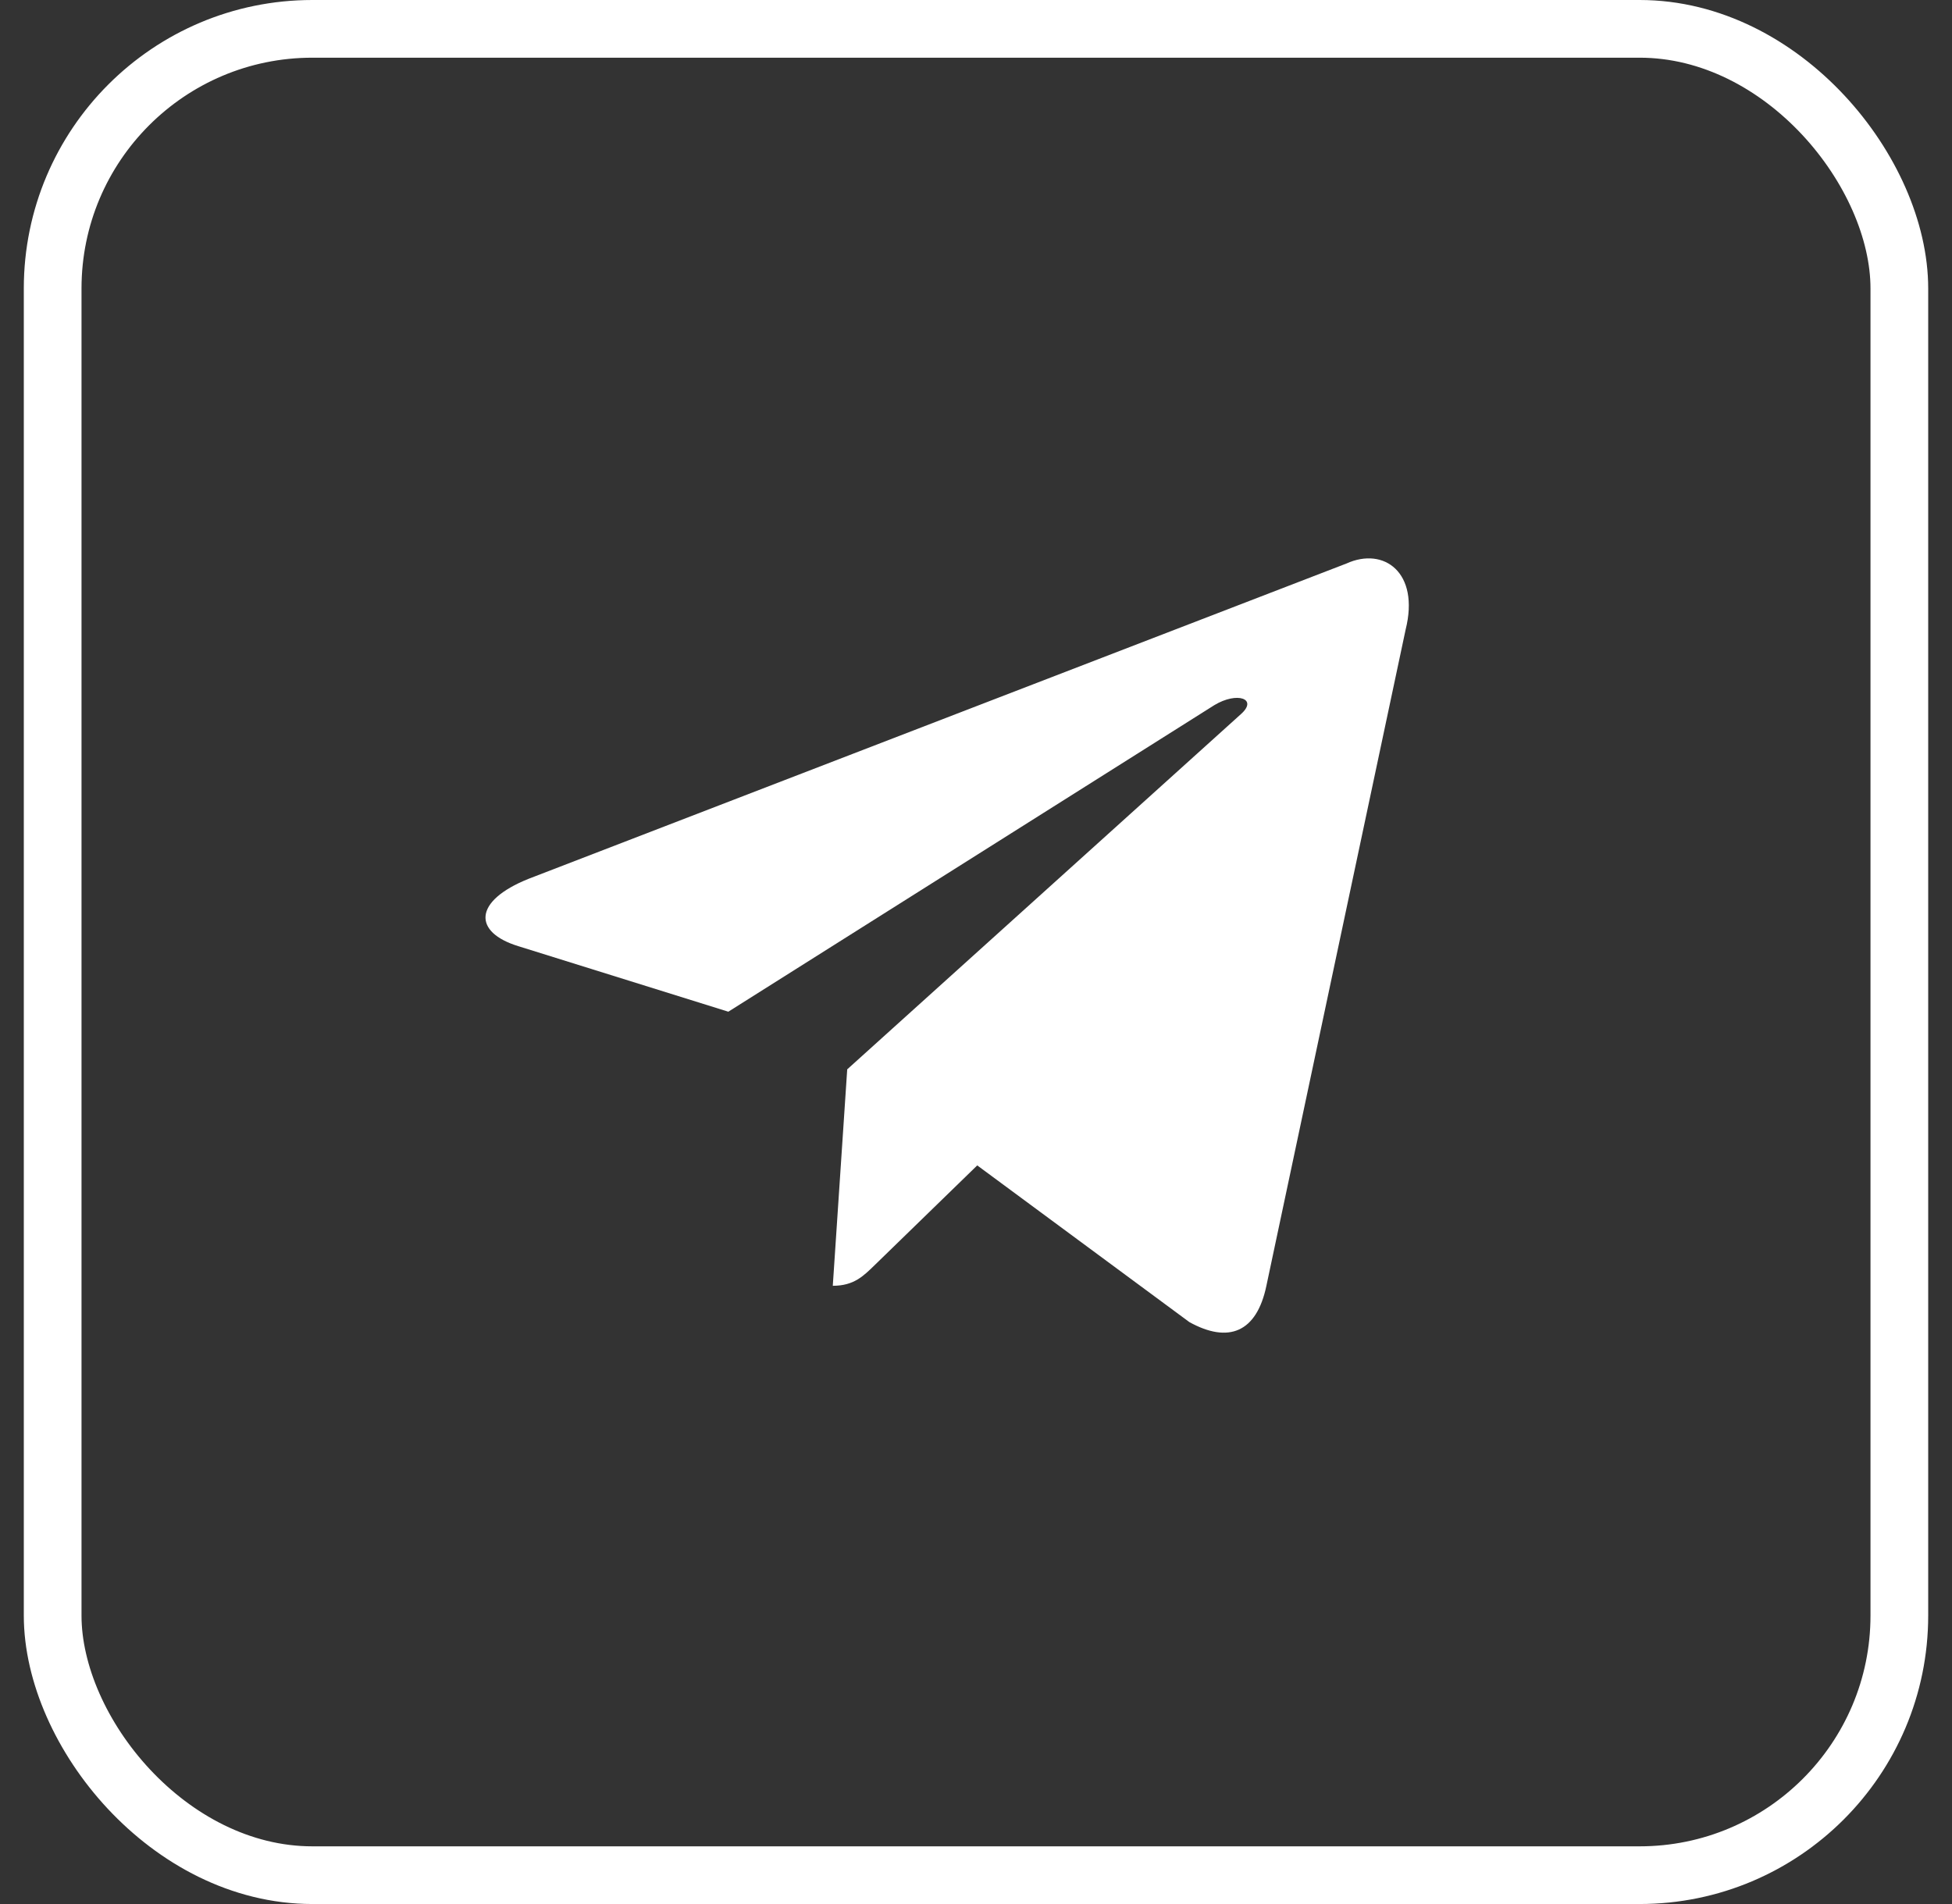
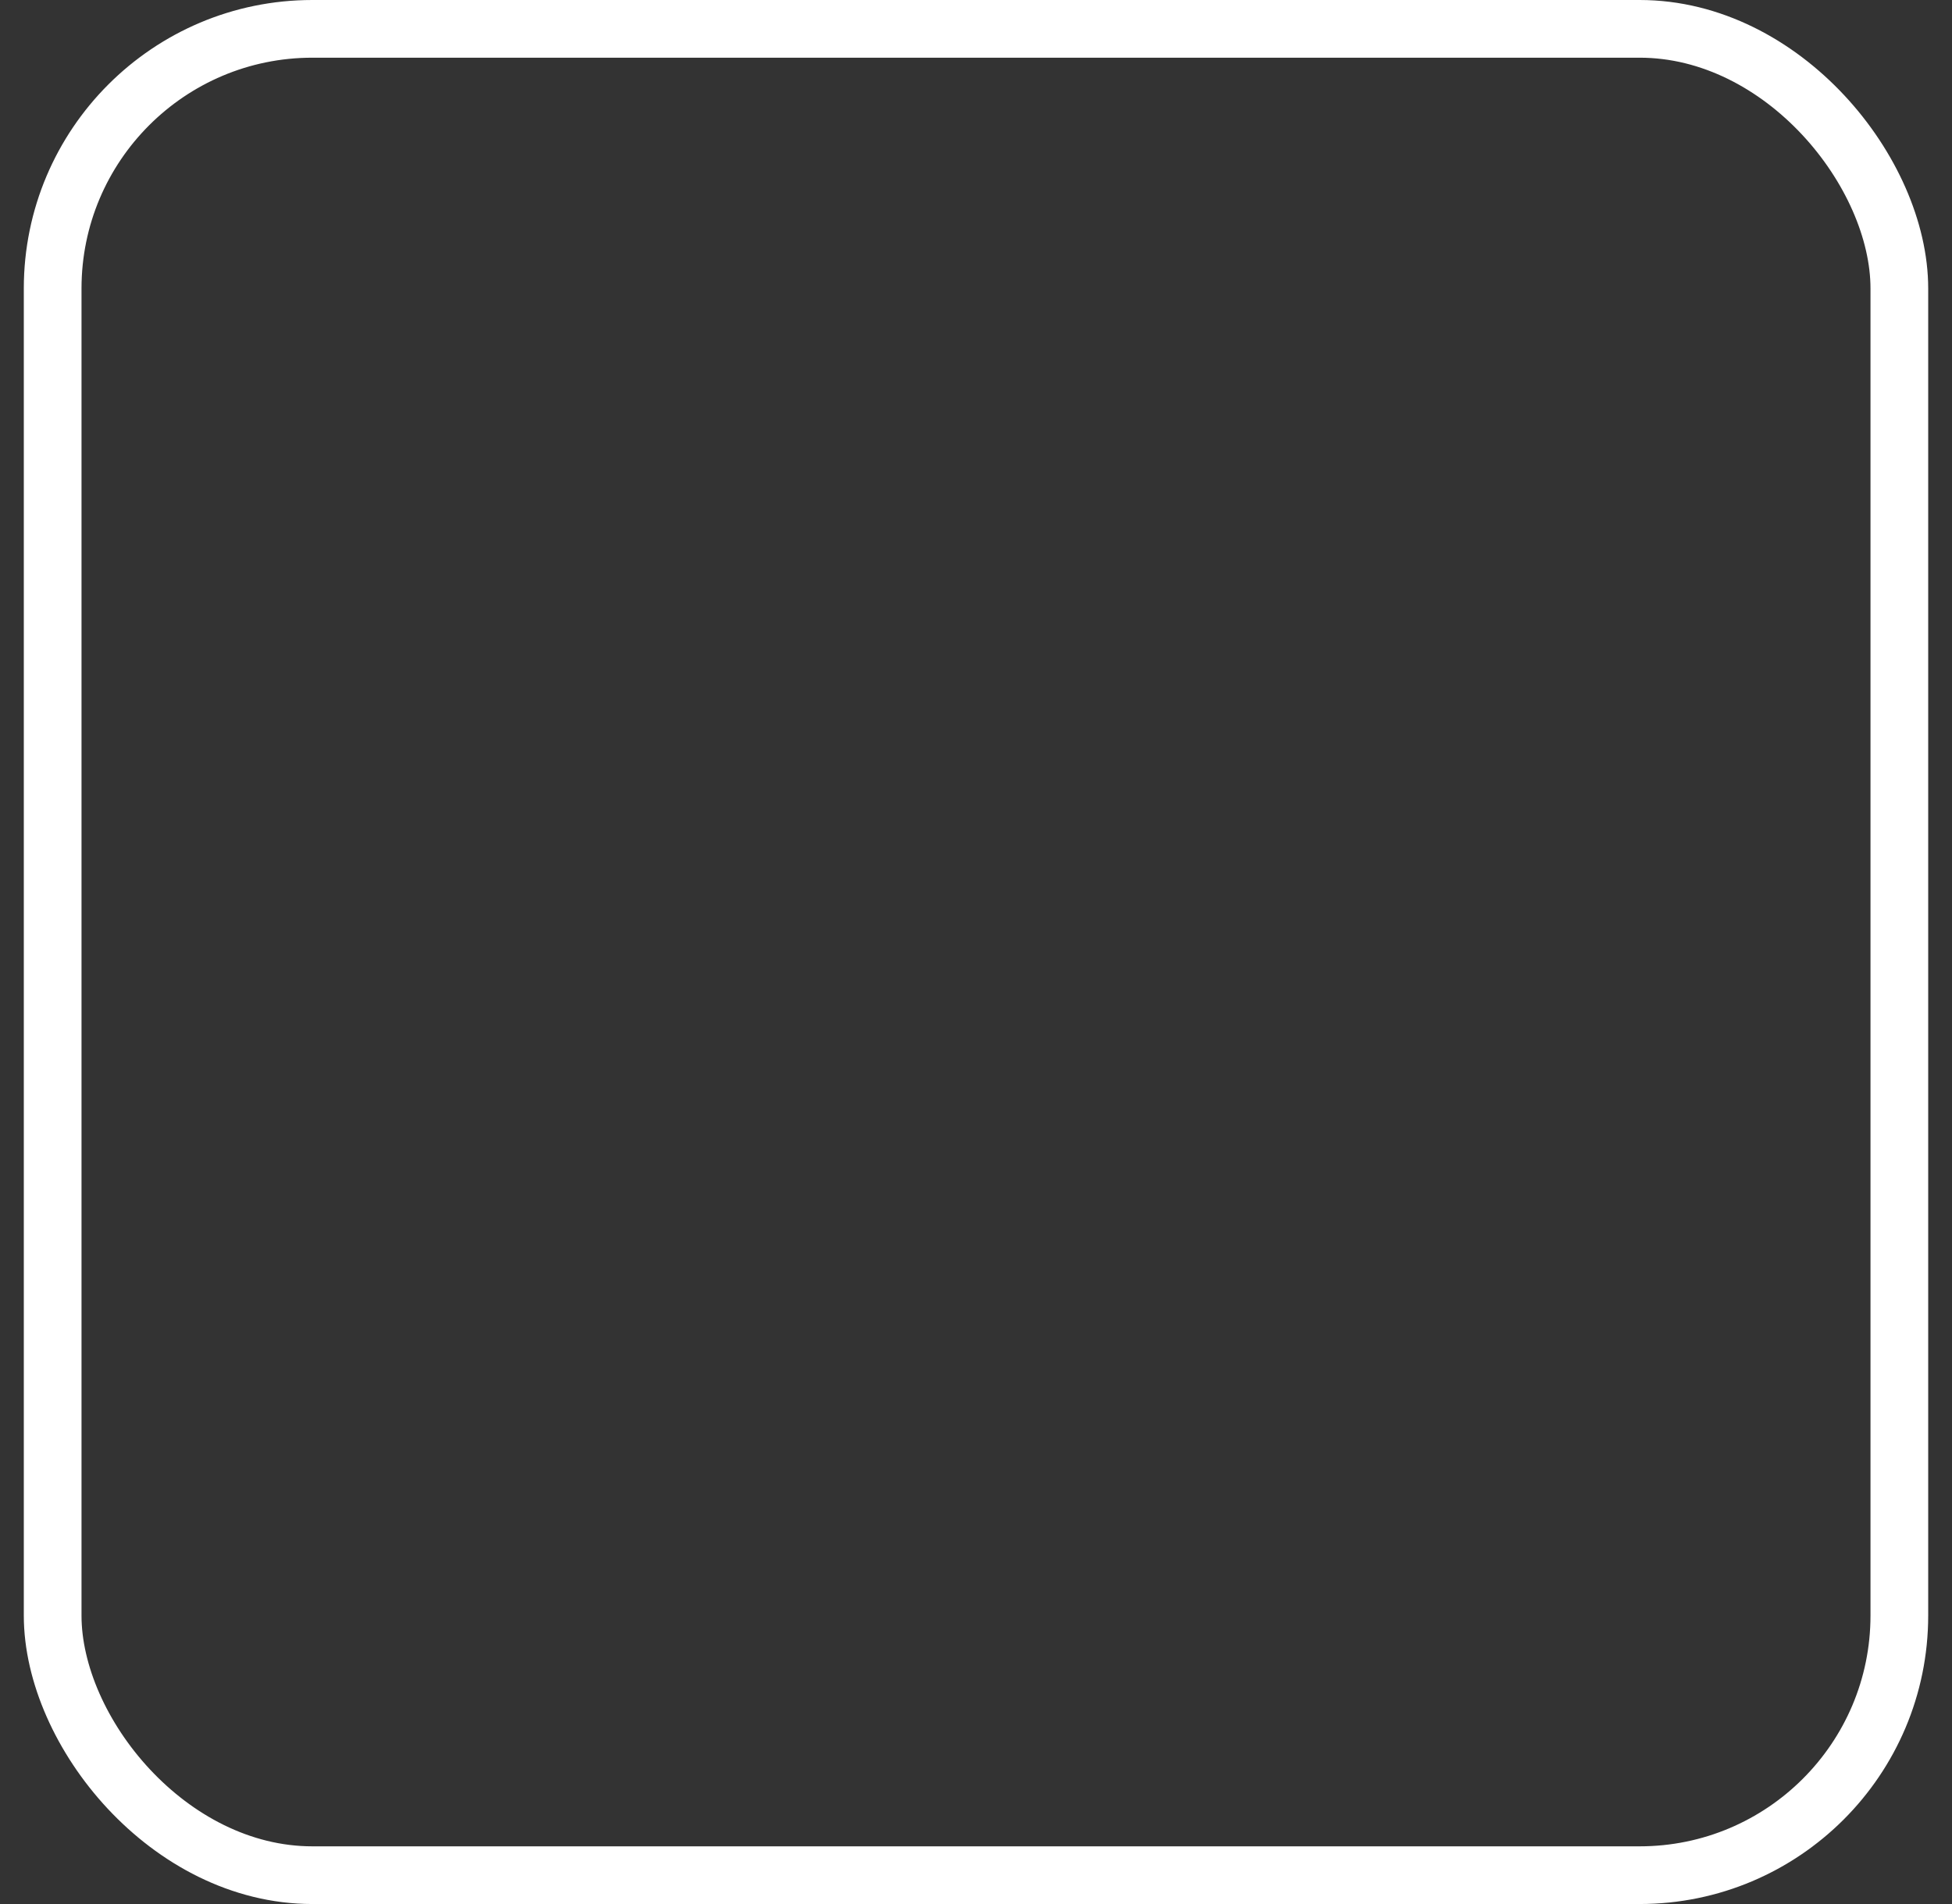
<svg xmlns="http://www.w3.org/2000/svg" width="41" height="40" viewBox="0 0 41 40" fill="none">
  <rect x="0" y="0" width="41" height="40" fill="#333333" stroke="none" />
  <rect x="1.106" y="0.606" width="38.788" height="38.788" rx="5.455" stroke="white" stroke-width="1.212" />
-   <path d="M17.795 22.465L17.492 27.012C17.938 27.012 18.135 26.808 18.384 26.566L20.526 24.483L24.982 27.775C25.802 28.228 26.394 27.994 26.599 27.014L29.524 13.227C29.824 12.027 29.067 11.482 28.282 11.838L11.103 18.462C9.93 18.933 9.937 19.587 10.889 19.878L15.298 21.254L25.504 14.815C25.986 14.523 26.428 14.68 26.065 15.002L17.795 22.465L17.795 22.465Z" fill="white" />
</svg>